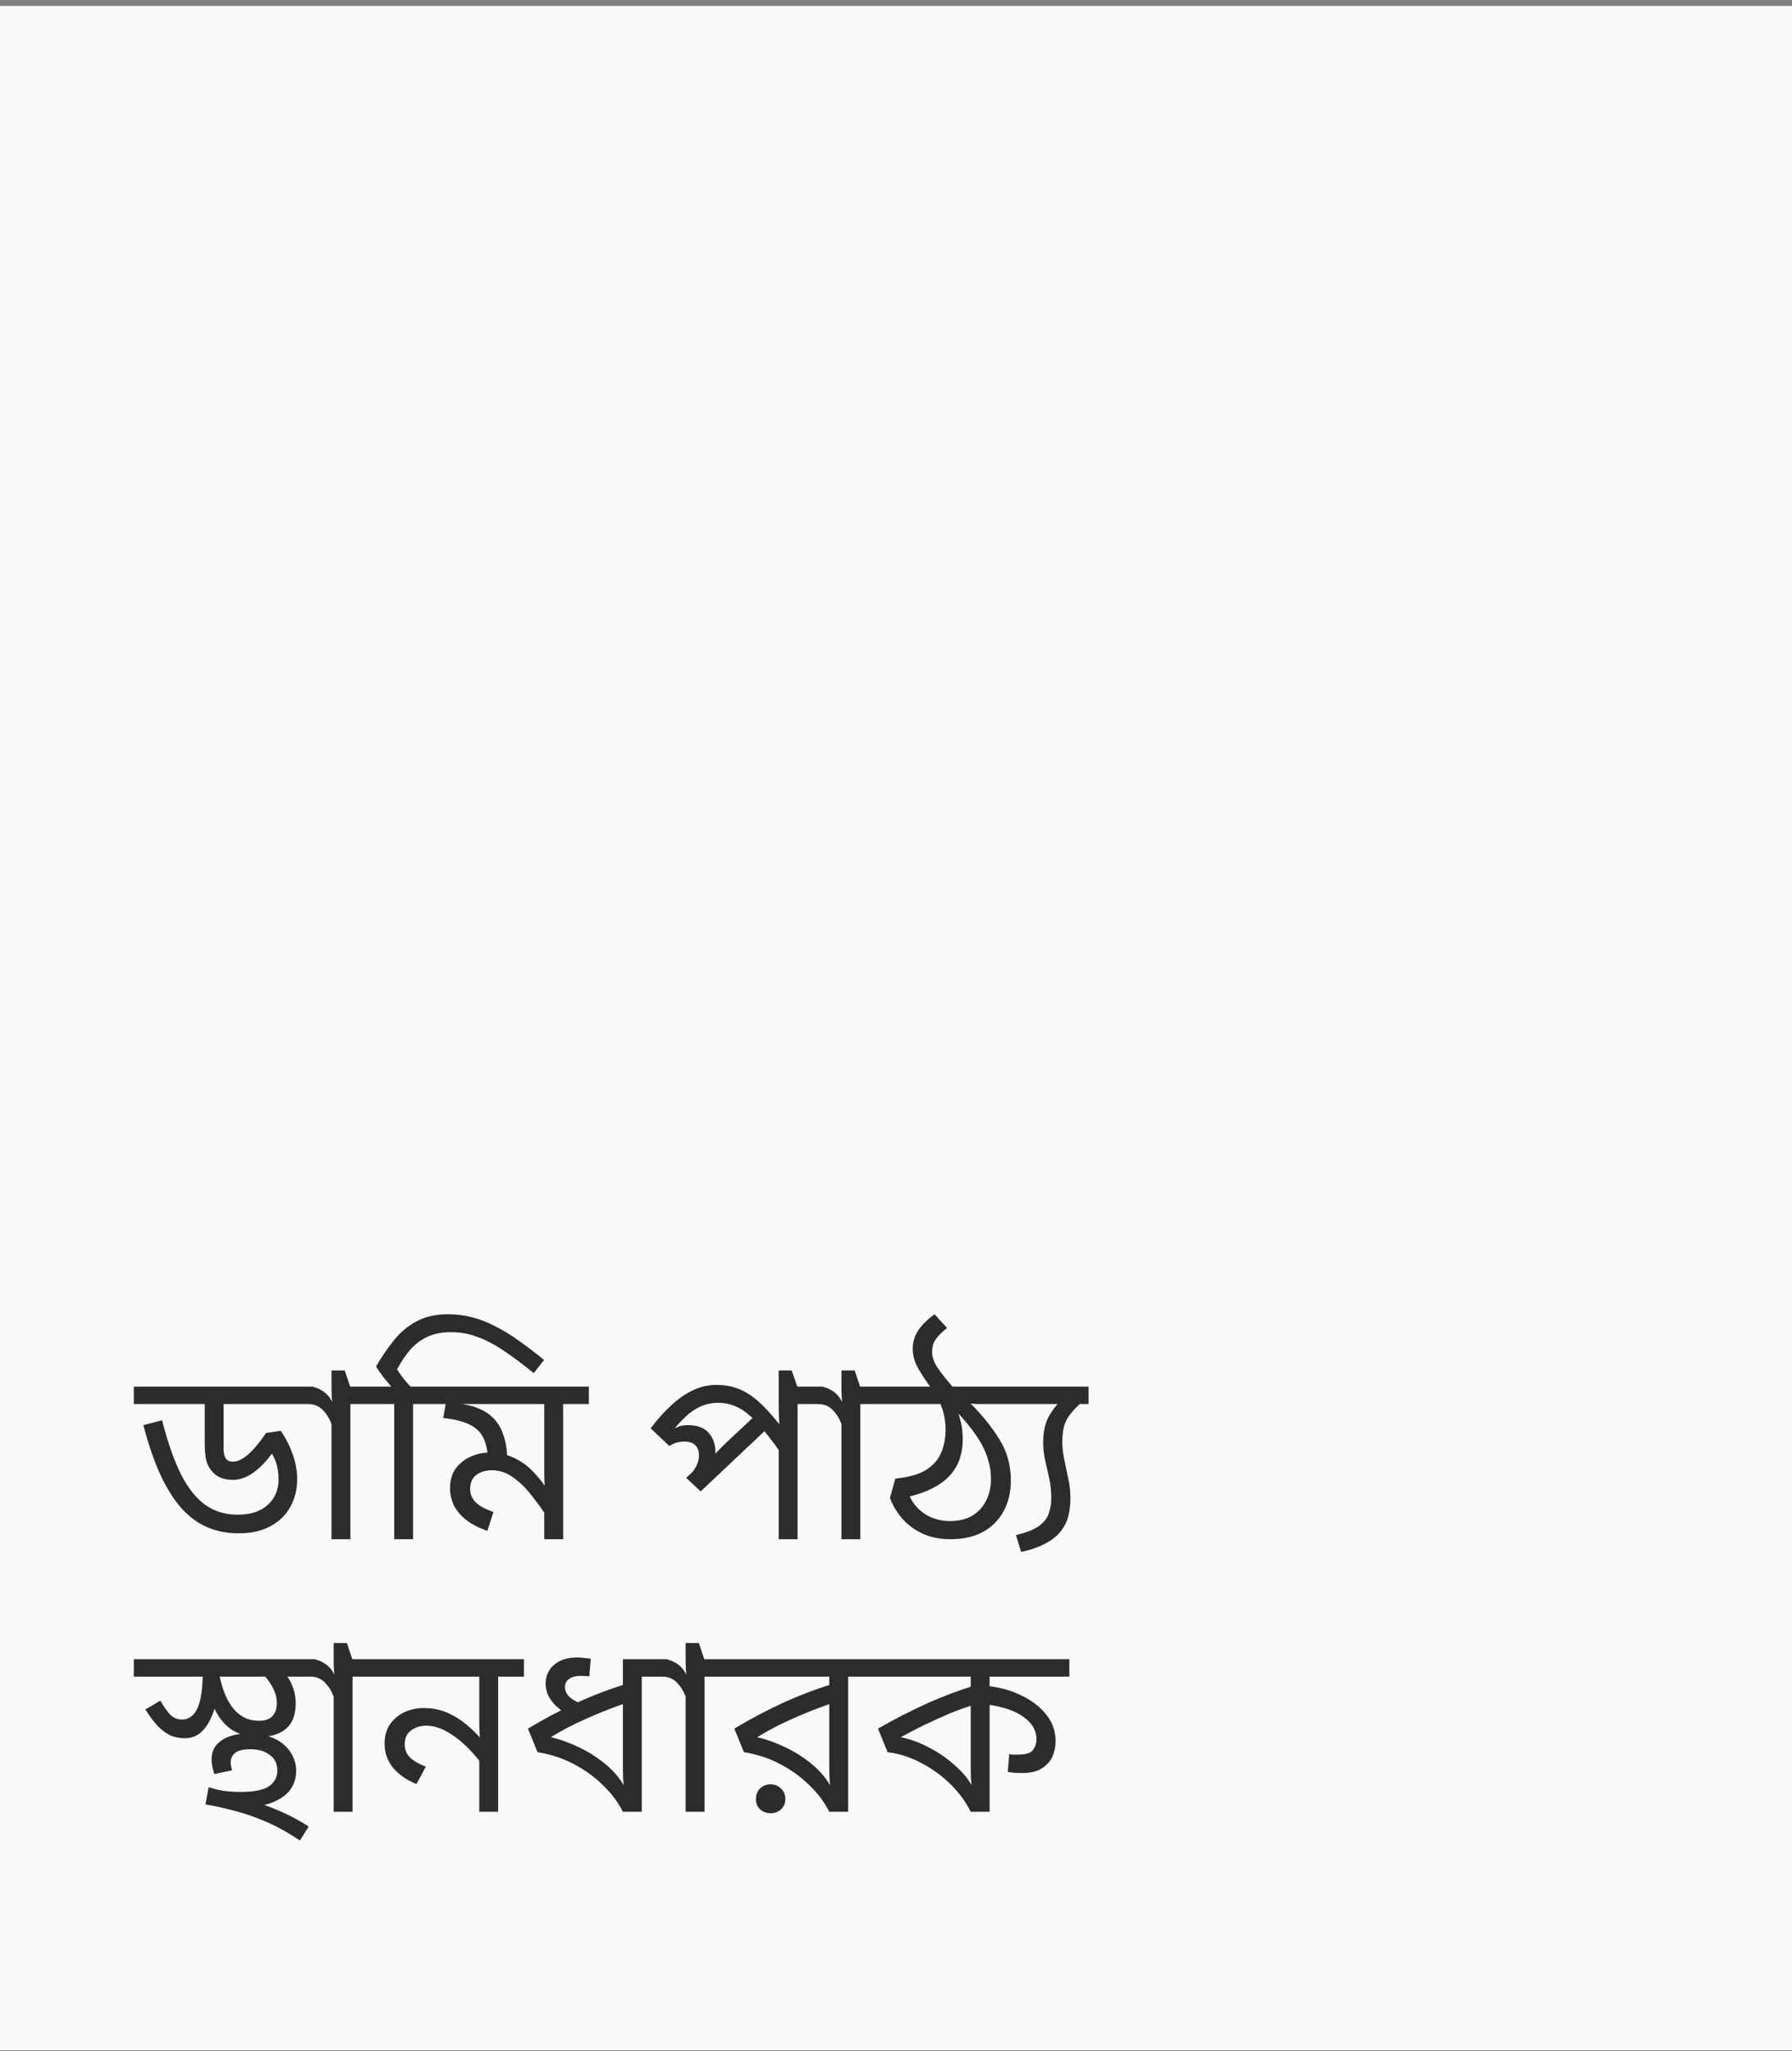
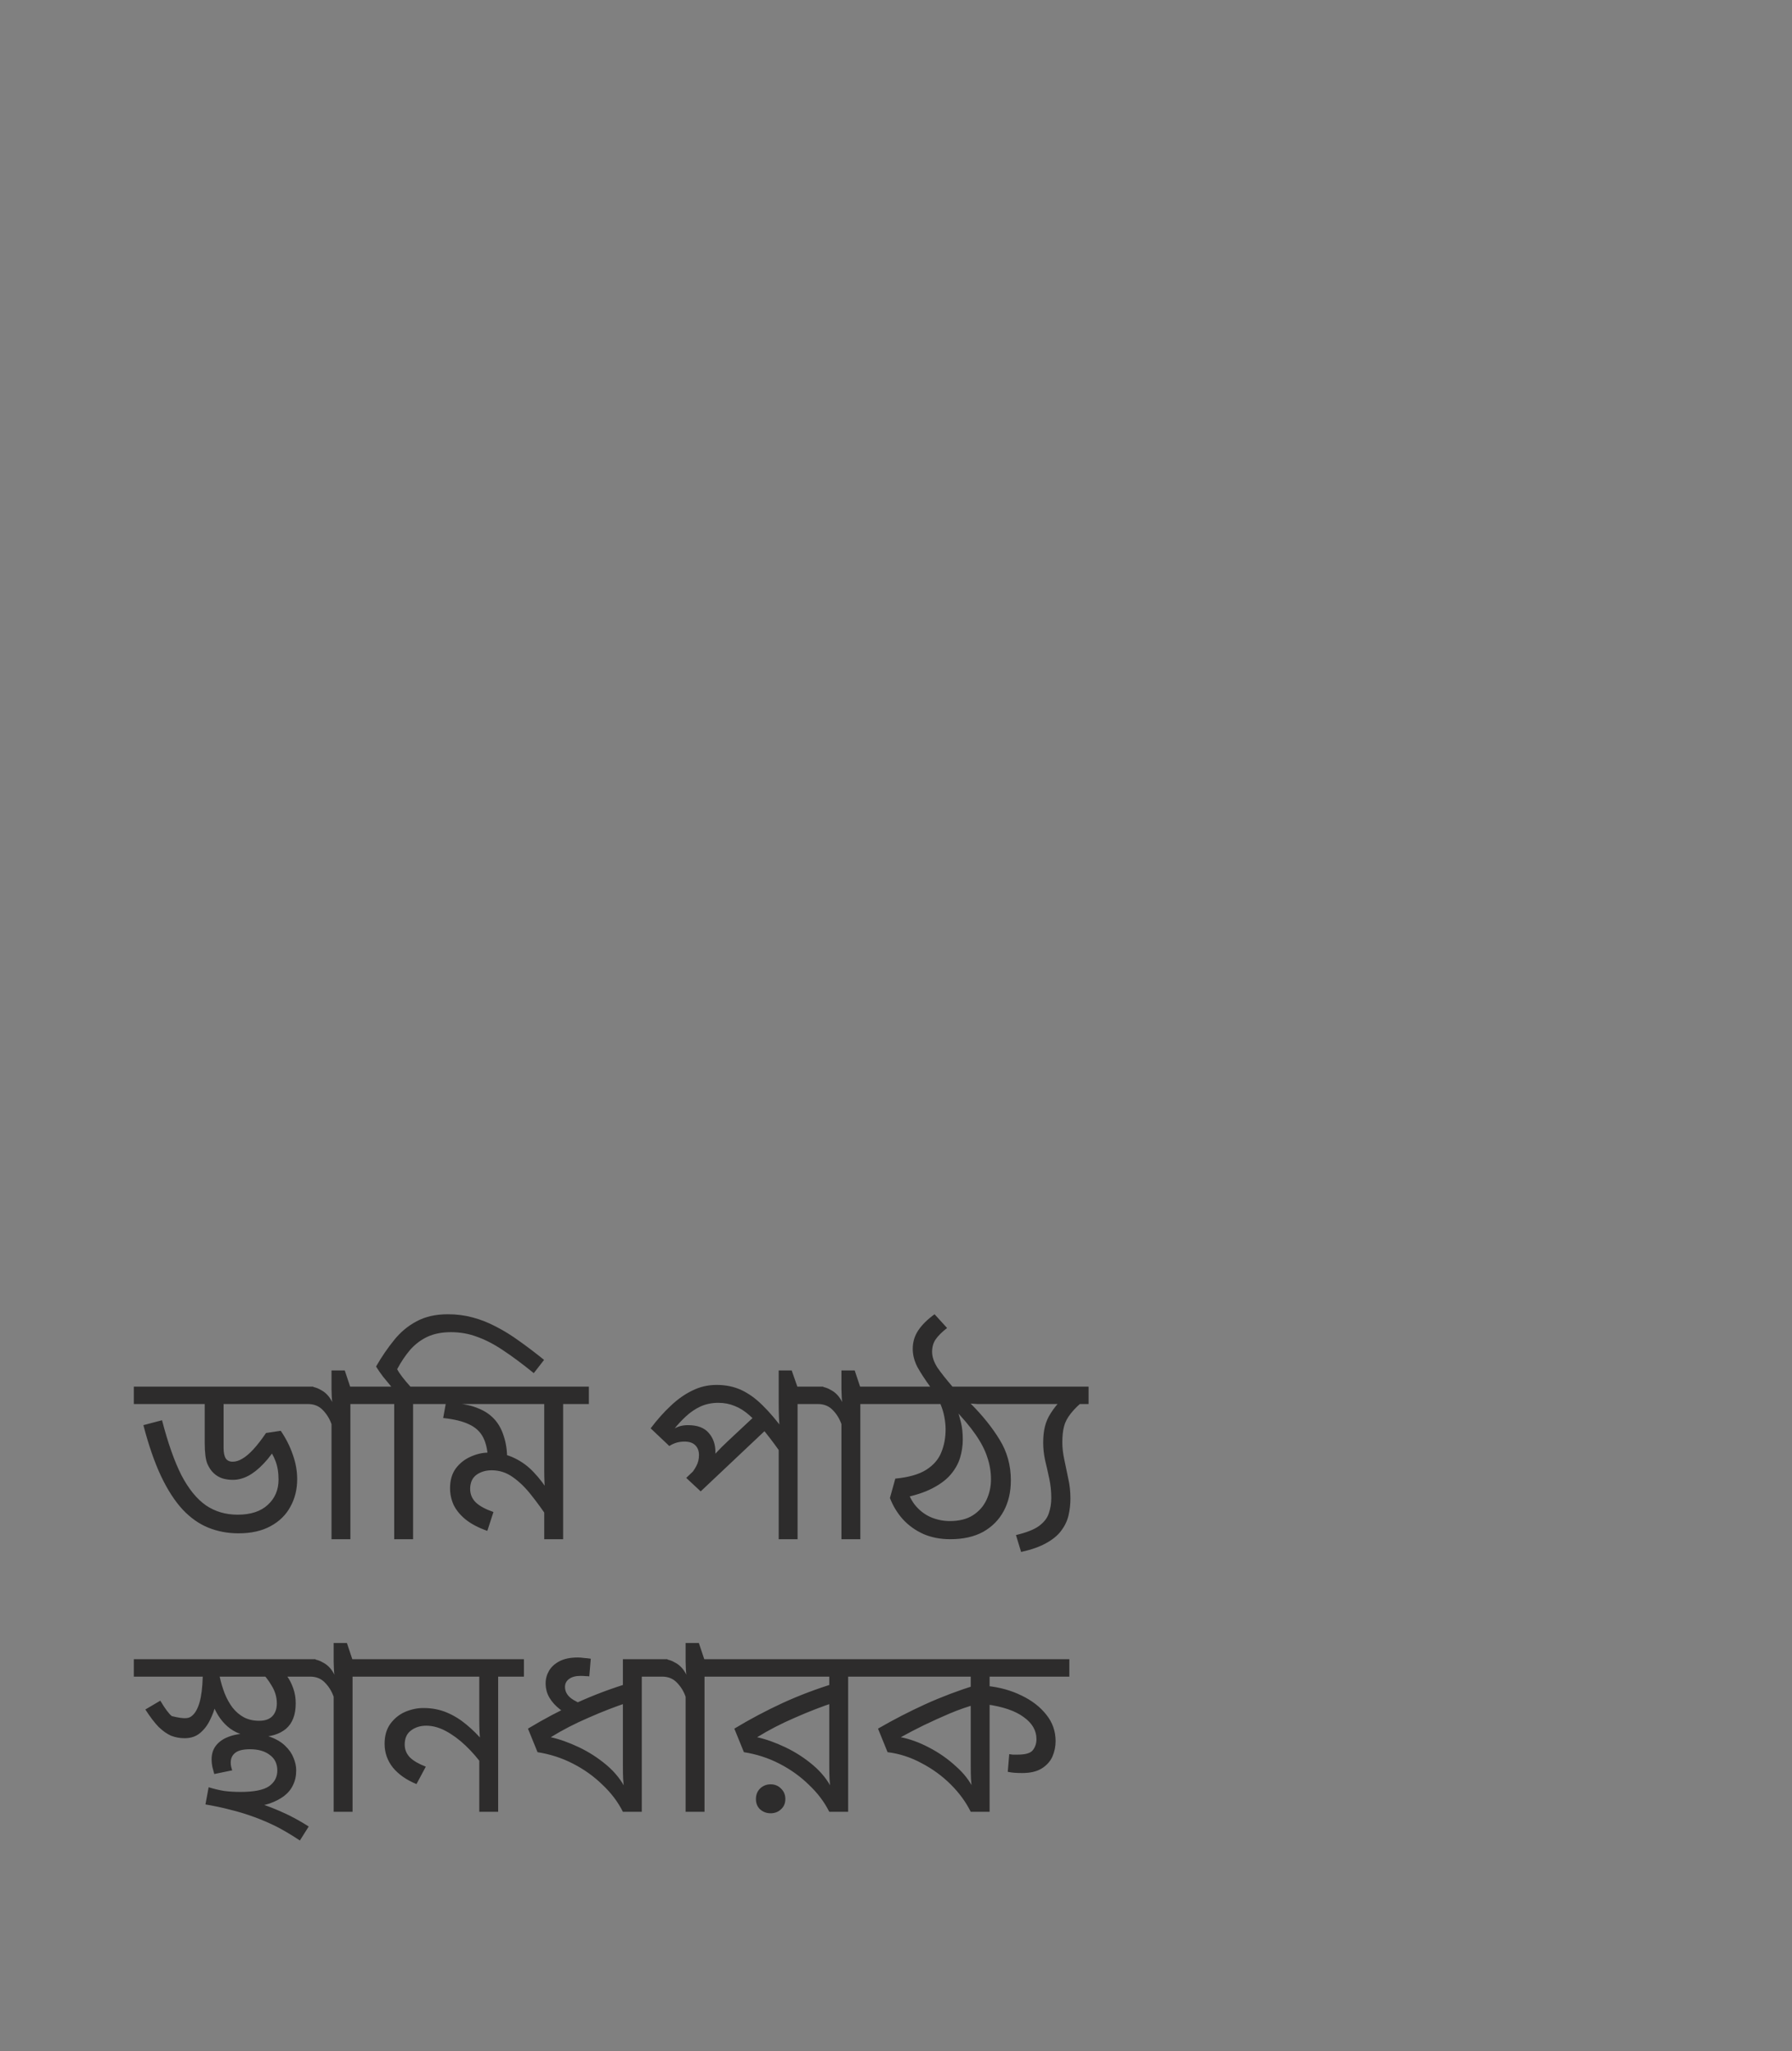
<svg xmlns="http://www.w3.org/2000/svg" width="263" height="301" viewBox="0 0 263 301" fill="none">
  <rect x="0" y="0" width="263" height="301" fill="#808080" stroke="none" />
-   <rect width="263" height="300" transform="translate(0 0.875)" fill="#F9F9F8" />
-   <path d="M45.992 203.483V206.039H32.816V212.483C32.816 213.179 32.924 213.695 33.14 214.031C33.356 214.343 33.692 214.499 34.148 214.499C34.604 214.499 35.072 214.355 35.552 214.067C36.056 213.779 36.596 213.323 37.172 212.699C37.748 212.075 38.372 211.271 39.044 210.287L41.204 209.963C41.972 211.091 42.56 212.255 42.968 213.455C43.4 214.655 43.616 215.855 43.616 217.055C43.616 218.567 43.28 219.923 42.608 221.123C41.96 222.323 40.988 223.271 39.692 223.967C38.42 224.663 36.86 225.011 35.012 225.011C33.428 225.011 31.952 224.735 30.584 224.183C29.216 223.631 27.956 222.743 26.804 221.519C25.652 220.271 24.596 218.639 23.636 216.623C22.676 214.583 21.812 212.087 21.044 209.135L23.78 208.415C24.644 211.751 25.592 214.439 26.624 216.479C27.68 218.495 28.88 219.971 30.224 220.907C31.568 221.819 33.116 222.275 34.868 222.275C36.788 222.275 38.264 221.795 39.296 220.835C40.352 219.875 40.88 218.639 40.88 217.127C40.88 216.047 40.724 215.123 40.412 214.355C40.124 213.587 39.74 212.951 39.26 212.447L40.916 211.763C40.196 212.987 39.452 213.995 38.684 214.787C37.94 215.579 37.184 216.179 36.416 216.587C35.672 216.971 34.928 217.163 34.184 217.163C33.632 217.163 33.116 217.091 32.636 216.947C32.156 216.779 31.748 216.539 31.412 216.227C31.028 215.891 30.704 215.423 30.44 214.823C30.176 214.199 30.044 213.167 30.044 211.727V206.039H19.64V203.483H45.992ZM55.205 203.483V206.039H51.425V225.875H48.653V208.991C48.365 208.175 47.933 207.479 47.357 206.903C46.805 206.327 46.085 206.039 45.197 206.039H44.909V203.483H45.449C46.025 203.483 46.625 203.675 47.249 204.059C47.873 204.419 48.377 204.983 48.761 205.751C48.737 205.631 48.713 205.355 48.689 204.923C48.665 204.491 48.653 204.119 48.653 203.807V201.107H50.597L51.389 203.483H55.205ZM64.407 203.483V206.039H60.627V225.875H57.855V206.039H54.111V203.483H57.423C57.039 203.027 56.643 202.547 56.235 202.043C55.851 201.539 55.503 201.035 55.191 200.531C56.007 199.115 56.883 197.831 57.819 196.679C58.755 195.503 59.859 194.579 61.131 193.907C62.403 193.211 63.939 192.863 65.739 192.863C67.011 192.863 68.223 193.019 69.375 193.331C70.551 193.643 71.703 194.099 72.831 194.699C73.959 195.275 75.099 195.983 76.251 196.823C77.403 197.639 78.603 198.551 79.851 199.559L78.339 201.503C76.683 200.159 75.183 199.043 73.839 198.155C72.519 197.267 71.247 196.607 70.023 196.175C68.823 195.719 67.539 195.491 66.171 195.491C64.851 195.491 63.699 195.719 62.715 196.175C61.755 196.631 60.915 197.267 60.195 198.083C59.499 198.899 58.863 199.847 58.287 200.927C58.479 201.287 58.743 201.683 59.079 202.115C59.415 202.547 59.799 203.003 60.231 203.483H64.407ZM86.426 203.483V206.039H82.646V225.875H79.874V221.015L80.522 222.923C79.682 221.651 78.83 220.475 77.966 219.395C77.126 218.315 76.226 217.439 75.266 216.767C74.33 216.095 73.298 215.759 72.17 215.759C71.282 215.759 70.526 215.987 69.902 216.443C69.302 216.899 69.002 217.583 69.002 218.495C69.002 219.287 69.29 219.959 69.866 220.511C70.442 221.039 71.294 221.495 72.422 221.879L71.522 224.651C70.226 224.195 69.17 223.643 68.354 222.995C67.562 222.347 66.974 221.639 66.59 220.871C66.23 220.079 66.05 219.251 66.05 218.387C66.05 217.235 66.326 216.275 66.878 215.507C67.454 214.739 68.174 214.163 69.038 213.779C69.926 213.371 70.814 213.167 71.702 213.167C73.142 213.167 74.402 213.431 75.482 213.959C76.586 214.487 77.546 215.195 78.362 216.083C79.202 216.971 79.958 217.967 80.63 219.071L80.018 219.179C79.97 218.627 79.934 218.075 79.91 217.523C79.886 216.947 79.874 216.359 79.874 215.759V206.039H63.314V203.483H86.426ZM74.438 214.247C74.438 214.391 74.426 214.535 74.402 214.679C74.402 214.823 74.39 214.967 74.366 215.111L71.63 214.283C71.582 212.891 71.342 211.775 70.91 210.935C70.478 210.095 69.794 209.459 68.858 209.027C67.922 208.571 66.65 208.259 65.042 208.091L65.51 205.499L67.166 205.967C68.318 206.063 69.338 206.303 70.226 206.687C71.138 207.047 71.906 207.563 72.53 208.235C73.154 208.907 73.622 209.747 73.934 210.755C74.27 211.739 74.438 212.903 74.438 214.247ZM120.836 203.483V206.039H117.056V225.875H114.284V211.619L115.076 213.923C114.092 212.483 113.192 211.259 112.376 210.251C111.56 209.219 110.78 208.379 110.036 207.731C109.316 207.083 108.584 206.615 107.84 206.327C107.096 206.015 106.292 205.859 105.428 205.859C104.468 205.859 103.592 206.039 102.8 206.399C102.032 206.759 101.324 207.239 100.676 207.839C100.028 208.439 99.428 209.087 98.876 209.783L98.588 209.855C98.972 209.615 99.344 209.435 99.704 209.315C100.088 209.195 100.508 209.135 100.964 209.135C102.356 209.135 103.376 209.519 104.024 210.287C104.672 211.031 104.996 211.955 104.996 213.059C104.996 213.323 104.984 213.575 104.96 213.815C104.936 214.055 104.9 214.235 104.852 214.355L104.24 214.139C104.528 213.827 104.804 213.527 105.068 213.239C105.332 212.951 105.608 212.663 105.896 212.375C106.208 212.087 106.52 211.787 106.832 211.475L111.296 207.299L113.06 209.207L102.836 218.855L100.712 216.875L103.664 214.067L102.368 215.615L101.288 216.443C101.648 216.035 101.948 215.603 102.188 215.147C102.452 214.667 102.584 214.127 102.584 213.527C102.584 212.927 102.404 212.447 102.044 212.087C101.684 211.727 101.156 211.547 100.46 211.547C100.076 211.547 99.704 211.595 99.344 211.691C98.984 211.787 98.612 211.955 98.228 212.195L95.492 209.603C96.452 208.331 97.436 207.227 98.444 206.291C99.452 205.331 100.508 204.587 101.612 204.059C102.716 203.507 103.904 203.231 105.176 203.231C106.52 203.231 107.732 203.483 108.812 203.987C109.892 204.491 110.936 205.247 111.944 206.255C112.952 207.239 114.008 208.487 115.112 209.999L114.464 209.819C114.392 209.243 114.344 208.619 114.32 207.947C114.296 207.275 114.284 206.555 114.284 205.787V201.107H116.192L117.02 203.483H120.836ZM130.046 203.483V206.039H126.266V225.875H123.494V208.991C123.206 208.175 122.774 207.479 122.198 206.903C121.646 206.327 120.926 206.039 120.038 206.039H119.75V203.483H120.29C120.866 203.483 121.466 203.675 122.09 204.059C122.714 204.419 123.218 204.983 123.602 205.751C123.578 205.631 123.554 205.355 123.53 204.923C123.506 204.491 123.494 204.119 123.494 203.807V201.107H125.438L126.23 203.483H130.046ZM139.464 225.875C138.024 225.875 136.716 225.623 135.54 225.119C134.364 224.591 133.356 223.871 132.516 222.959C131.7 222.047 131.064 221.003 130.608 219.827L131.4 216.983C133.368 216.791 134.88 216.359 135.936 215.687C136.992 215.015 137.724 214.175 138.132 213.167C138.564 212.135 138.78 210.995 138.78 209.747C138.78 209.195 138.72 208.595 138.6 207.947C138.48 207.299 138.288 206.663 138.024 206.039H128.952V203.483H136.512C135.744 202.427 135.12 201.467 134.64 200.603C134.184 199.715 133.956 198.827 133.956 197.939C133.956 196.931 134.232 196.019 134.784 195.203C135.336 194.387 136.128 193.607 137.16 192.863L138.996 194.879C138.228 195.479 137.664 196.043 137.304 196.571C136.968 197.075 136.8 197.675 136.8 198.371C136.8 199.115 137.064 199.895 137.592 200.711C138.144 201.503 138.876 202.427 139.788 203.483H150.948V206.039H144.684C144.228 206.039 143.832 206.039 143.496 206.039C143.16 206.015 142.812 205.991 142.452 205.967C144.204 207.719 145.62 209.483 146.7 211.259C147.804 213.035 148.356 215.027 148.356 217.235C148.356 218.939 148.008 220.439 147.312 221.735C146.616 223.031 145.608 224.051 144.288 224.795C142.968 225.515 141.36 225.875 139.464 225.875ZM139.392 223.211C140.784 223.211 141.924 222.923 142.812 222.347C143.7 221.771 144.36 221.015 144.792 220.079C145.224 219.143 145.44 218.147 145.44 217.091C145.44 215.987 145.26 214.907 144.9 213.851C144.564 212.795 143.988 211.679 143.172 210.503C142.356 209.327 141.252 208.019 139.86 206.579L140.436 206.723C140.676 207.395 140.88 208.091 141.048 208.811C141.216 209.507 141.3 210.323 141.3 211.259C141.3 212.147 141.168 213.035 140.904 213.923C140.64 214.787 140.184 215.603 139.536 216.371C138.888 217.139 137.976 217.823 136.8 218.423C135.648 219.023 134.184 219.491 132.408 219.827L132.912 217.631C133.152 218.903 133.596 219.959 134.244 220.799C134.892 221.615 135.672 222.227 136.584 222.635C137.496 223.019 138.432 223.211 139.392 223.211ZM159.762 203.483V206.039H157.242L159.402 205.247C158.418 206.039 157.674 206.759 157.17 207.407C156.666 208.031 156.33 208.667 156.162 209.315C155.994 209.963 155.91 210.743 155.91 211.655C155.91 212.447 156.006 213.287 156.198 214.175C156.39 215.063 156.582 215.987 156.774 216.947C156.99 217.883 157.098 218.867 157.098 219.899C157.098 220.763 157.002 221.603 156.81 222.419C156.618 223.211 156.258 223.955 155.73 224.651C155.226 225.323 154.494 225.923 153.534 226.451C152.598 226.979 151.374 227.411 149.862 227.747L149.106 225.263C150.642 224.903 151.77 224.459 152.49 223.931C153.234 223.379 153.714 222.755 153.93 222.059C154.17 221.363 154.29 220.619 154.29 219.827C154.29 218.867 154.194 217.931 154.002 217.019C153.81 216.107 153.606 215.207 153.39 214.319C153.198 213.431 153.102 212.567 153.102 211.727C153.102 210.815 153.186 210.023 153.354 209.351C153.522 208.655 153.81 207.995 154.218 207.371C154.626 206.723 155.178 206.027 155.874 205.283L156.414 206.039H149.862V203.483H159.762ZM38 254.895C36.32 254.895 34.916 254.487 33.788 253.671C32.684 252.855 31.832 251.679 31.232 250.143L31.664 250.071C31.496 250.839 31.22 251.607 30.836 252.375C30.476 253.143 29.984 253.791 29.36 254.319C28.76 254.823 28.004 255.075 27.092 255.075C26.396 255.075 25.736 254.955 25.112 254.715C24.512 254.451 23.9 254.019 23.276 253.419C22.676 252.795 22.028 251.943 21.332 250.863L23.528 249.567C24.224 250.743 24.788 251.499 25.22 251.835C25.676 252.171 26.168 252.339 26.696 252.339C27.272 252.339 27.776 252.147 28.208 251.763C28.664 251.379 29.024 250.731 29.288 249.819C29.552 248.907 29.708 247.647 29.756 246.039H32.24C32.432 246.927 32.684 247.767 32.996 248.559C33.308 249.327 33.692 250.011 34.148 250.611C34.628 251.211 35.18 251.679 35.804 252.015C36.452 252.351 37.196 252.519 38.036 252.519C38.876 252.519 39.512 252.303 39.944 251.871C40.4 251.415 40.628 250.779 40.628 249.963C40.628 249.051 40.376 248.187 39.872 247.371C39.392 246.531 38.804 245.799 38.108 245.175L40.988 244.599C41.372 244.935 41.744 245.379 42.104 245.931C42.488 246.459 42.8 247.071 43.04 247.767C43.28 248.439 43.4 249.171 43.4 249.963C43.4 251.643 42.92 252.891 41.96 253.707C41 254.499 39.68 254.895 38 254.895ZM46.316 243.483V246.039H19.64V243.483H46.316ZM36.38 254.391C37.676 254.391 38.78 254.559 39.692 254.895C40.604 255.231 41.336 255.675 41.888 256.227C42.44 256.755 42.836 257.331 43.076 257.955C43.34 258.579 43.472 259.191 43.472 259.791C43.472 260.607 43.316 261.327 43.004 261.951C42.716 262.575 42.272 263.115 41.672 263.571C41.096 264.003 40.4 264.363 39.584 264.651C38.768 264.915 37.832 265.107 36.776 265.227L36.884 264.327C37.796 264.543 38.72 264.831 39.656 265.191C40.592 265.551 41.528 265.959 42.464 266.415C43.424 266.895 44.372 267.435 45.308 268.035L44.012 270.087C42.86 269.319 41.732 268.647 40.628 268.071C39.524 267.519 38.408 267.039 37.28 266.631C36.176 266.223 35.036 265.875 33.86 265.587C32.684 265.275 31.448 265.011 30.152 264.795L30.62 262.275C31.412 262.515 32.168 262.695 32.888 262.815C33.608 262.911 34.412 262.959 35.3 262.959C37.268 262.959 38.66 262.683 39.476 262.131C40.292 261.555 40.7 260.787 40.7 259.827C40.7 258.819 40.328 258.051 39.584 257.523C38.864 256.971 37.904 256.695 36.704 256.695C35.672 256.695 34.94 256.875 34.508 257.235C34.076 257.571 33.86 258.051 33.86 258.675C33.86 258.867 33.884 259.071 33.932 259.287C33.98 259.479 34.028 259.647 34.076 259.791L31.448 260.331C31.352 259.995 31.256 259.635 31.16 259.251C31.088 258.867 31.052 258.519 31.052 258.207C31.052 257.391 31.268 256.707 31.7 256.155C32.156 255.579 32.78 255.147 33.572 254.859C34.388 254.547 35.324 254.391 36.38 254.391ZM55.521 243.483V246.039H51.741V265.875H48.969V248.991C48.681 248.175 48.249 247.479 47.673 246.903C47.121 246.327 46.401 246.039 45.513 246.039H45.225V243.483H45.765C46.341 243.483 46.941 243.675 47.565 244.059C48.189 244.419 48.693 244.983 49.077 245.751C49.053 245.631 49.029 245.355 49.005 244.923C48.981 244.491 48.969 244.119 48.969 243.807V241.107H50.913L51.705 243.483H55.521ZM76.892 243.483V246.039H73.112V265.875H70.34V257.127L70.916 259.143C70.124 258.039 69.26 257.043 68.324 256.155C67.388 255.267 66.428 254.559 65.444 254.031C64.46 253.503 63.5 253.239 62.564 253.239C61.676 253.239 60.92 253.479 60.296 253.959C59.696 254.415 59.396 255.099 59.396 256.011C59.396 256.731 59.648 257.355 60.152 257.883C60.656 258.387 61.436 258.843 62.492 259.251L61.124 261.807C59.66 261.207 58.508 260.403 57.668 259.395C56.852 258.363 56.444 257.199 56.444 255.903C56.444 254.727 56.72 253.755 57.272 252.987C57.848 252.195 58.568 251.607 59.432 251.223C60.32 250.839 61.22 250.647 62.132 250.647C63.38 250.647 64.52 250.863 65.552 251.295C66.584 251.727 67.544 252.315 68.432 253.059C69.344 253.803 70.208 254.667 71.024 255.651L70.52 255.795C70.448 255.243 70.4 254.703 70.376 254.175C70.352 253.623 70.34 253.071 70.34 252.519V246.039H54.428V243.483H76.892ZM97.97 243.483V246.039H94.19V265.875H91.418C90.698 264.435 89.702 263.115 88.43 261.915C87.182 260.691 85.742 259.659 84.11 258.819C82.478 257.979 80.738 257.415 78.89 257.127L77.486 253.671C79.79 252.279 82.166 251.019 84.614 249.891C87.086 248.763 89.63 247.803 92.246 247.011L91.418 248.523V243.483H97.97ZM91.418 248.811L92.174 249.819C90.35 250.419 88.43 251.163 86.414 252.051C84.398 252.915 82.538 253.875 80.834 254.931C82.13 255.219 83.51 255.711 84.974 256.407C86.438 257.103 87.794 257.979 89.042 259.035C90.29 260.091 91.25 261.315 91.922 262.707H91.598C91.55 262.155 91.502 261.603 91.454 261.051C91.43 260.499 91.418 259.839 91.418 259.071V248.811ZM84.794 243.231C85.082 243.231 85.394 243.255 85.73 243.303C86.066 243.327 86.39 243.363 86.702 243.411L86.486 246.003C86.342 245.979 86.162 245.967 85.946 245.967C85.754 245.943 85.502 245.931 85.19 245.931C84.47 245.931 83.906 246.087 83.498 246.399C83.114 246.687 82.922 247.071 82.922 247.551C82.922 248.175 83.198 248.715 83.75 249.171C84.302 249.603 85.286 250.095 86.702 250.647L84.542 252.267C83.63 251.811 82.838 251.331 82.166 250.827C81.494 250.299 80.978 249.723 80.618 249.099C80.258 248.475 80.078 247.779 80.078 247.011C80.078 246.363 80.246 245.751 80.582 245.175C80.918 244.599 81.434 244.131 82.13 243.771C82.826 243.411 83.714 243.231 84.794 243.231ZM107.176 243.483V246.039H103.396V265.875H100.624V248.991C100.336 248.175 99.904 247.479 99.328 246.903C98.776 246.327 98.056 246.039 97.168 246.039H96.88V243.483H97.42C97.996 243.483 98.596 243.675 99.22 244.059C99.844 244.419 100.348 244.983 100.732 245.751C100.708 245.631 100.684 245.355 100.66 244.923C100.636 244.491 100.624 244.119 100.624 243.807V241.107H102.568L103.36 243.483H107.176ZM128.258 243.483V246.039H124.478V265.875H121.706C120.986 264.435 119.99 263.115 118.718 261.915C117.47 260.691 116.03 259.659 114.398 258.819C112.766 257.979 111.026 257.415 109.178 257.127L107.774 253.671C110.078 252.279 112.454 251.019 114.902 249.891C117.374 248.763 119.918 247.803 122.534 247.011L121.706 248.523V246.039H106.082V243.483H128.258ZM121.706 248.811L122.462 249.819C120.638 250.419 118.718 251.163 116.702 252.051C114.686 252.915 112.826 253.875 111.122 254.931C112.418 255.219 113.798 255.711 115.262 256.407C116.726 257.103 118.082 257.979 119.33 259.035C120.578 260.091 121.538 261.315 122.21 262.707H121.886C121.838 262.155 121.79 261.603 121.742 261.051C121.718 260.499 121.706 259.839 121.706 259.071V248.811ZM113.102 266.091C112.502 266.091 111.986 265.899 111.554 265.515C111.146 265.131 110.942 264.627 110.942 264.003C110.942 263.379 111.146 262.863 111.554 262.455C111.986 262.047 112.502 261.843 113.102 261.843C113.702 261.843 114.206 262.047 114.614 262.455C115.046 262.863 115.262 263.379 115.262 264.003C115.262 264.627 115.046 265.131 114.614 265.515C114.206 265.899 113.702 266.091 113.102 266.091ZM156.939 243.483V246.039H145.239V248.271V248.847V265.875H142.467C141.771 264.459 140.799 263.127 139.551 261.879C138.303 260.631 136.875 259.587 135.267 258.747C133.683 257.883 132.015 257.343 130.263 257.127L128.859 253.671C131.187 252.327 133.515 251.127 135.843 250.071C138.171 249.015 140.643 248.079 143.259 247.263L142.467 248.775V246.039H127.167V243.483H156.939ZM142.467 249.063L143.223 250.107C141.999 250.443 140.727 250.887 139.407 251.439C138.111 251.991 136.839 252.567 135.591 253.167C134.367 253.767 133.239 254.355 132.207 254.931C133.551 255.195 134.931 255.699 136.347 256.443C137.787 257.187 139.095 258.099 140.271 259.179C141.471 260.235 142.359 261.387 142.935 262.635L142.647 262.707C142.599 262.155 142.551 261.603 142.503 261.051C142.479 260.499 142.467 259.839 142.467 259.071V249.063ZM154.923 255.507C154.923 256.299 154.767 257.055 154.455 257.775C154.143 258.471 153.627 259.047 152.907 259.503C152.187 259.959 151.227 260.187 150.027 260.187C149.643 260.187 149.271 260.175 148.911 260.151C148.575 260.127 148.239 260.079 147.903 260.007L148.119 257.415C148.263 257.439 148.431 257.463 148.623 257.487C148.839 257.487 149.079 257.487 149.343 257.487C150.495 257.487 151.239 257.271 151.575 256.839C151.935 256.383 152.115 255.843 152.115 255.219C152.115 253.947 151.491 252.867 150.243 251.979C149.019 251.067 147.195 250.443 144.771 250.107L144.879 247.407C146.727 247.599 148.407 248.067 149.919 248.811C151.431 249.531 152.643 250.467 153.555 251.619C154.467 252.747 154.923 254.043 154.923 255.507Z" fill="#2D2C2C" />
+   <path d="M45.992 203.483V206.039H32.816V212.483C32.816 213.179 32.924 213.695 33.14 214.031C33.356 214.343 33.692 214.499 34.148 214.499C34.604 214.499 35.072 214.355 35.552 214.067C36.056 213.779 36.596 213.323 37.172 212.699C37.748 212.075 38.372 211.271 39.044 210.287L41.204 209.963C41.972 211.091 42.56 212.255 42.968 213.455C43.4 214.655 43.616 215.855 43.616 217.055C43.616 218.567 43.28 219.923 42.608 221.123C41.96 222.323 40.988 223.271 39.692 223.967C38.42 224.663 36.86 225.011 35.012 225.011C33.428 225.011 31.952 224.735 30.584 224.183C29.216 223.631 27.956 222.743 26.804 221.519C25.652 220.271 24.596 218.639 23.636 216.623C22.676 214.583 21.812 212.087 21.044 209.135L23.78 208.415C24.644 211.751 25.592 214.439 26.624 216.479C27.68 218.495 28.88 219.971 30.224 220.907C31.568 221.819 33.116 222.275 34.868 222.275C36.788 222.275 38.264 221.795 39.296 220.835C40.352 219.875 40.88 218.639 40.88 217.127C40.88 216.047 40.724 215.123 40.412 214.355C40.124 213.587 39.74 212.951 39.26 212.447L40.916 211.763C40.196 212.987 39.452 213.995 38.684 214.787C37.94 215.579 37.184 216.179 36.416 216.587C35.672 216.971 34.928 217.163 34.184 217.163C33.632 217.163 33.116 217.091 32.636 216.947C32.156 216.779 31.748 216.539 31.412 216.227C31.028 215.891 30.704 215.423 30.44 214.823C30.176 214.199 30.044 213.167 30.044 211.727V206.039H19.64V203.483H45.992ZM55.205 203.483V206.039H51.425V225.875H48.653V208.991C48.365 208.175 47.933 207.479 47.357 206.903C46.805 206.327 46.085 206.039 45.197 206.039H44.909V203.483H45.449C46.025 203.483 46.625 203.675 47.249 204.059C47.873 204.419 48.377 204.983 48.761 205.751C48.737 205.631 48.713 205.355 48.689 204.923C48.665 204.491 48.653 204.119 48.653 203.807V201.107H50.597L51.389 203.483H55.205ZM64.407 203.483V206.039H60.627V225.875H57.855V206.039H54.111V203.483H57.423C57.039 203.027 56.643 202.547 56.235 202.043C55.851 201.539 55.503 201.035 55.191 200.531C56.007 199.115 56.883 197.831 57.819 196.679C58.755 195.503 59.859 194.579 61.131 193.907C62.403 193.211 63.939 192.863 65.739 192.863C67.011 192.863 68.223 193.019 69.375 193.331C70.551 193.643 71.703 194.099 72.831 194.699C73.959 195.275 75.099 195.983 76.251 196.823C77.403 197.639 78.603 198.551 79.851 199.559L78.339 201.503C76.683 200.159 75.183 199.043 73.839 198.155C72.519 197.267 71.247 196.607 70.023 196.175C68.823 195.719 67.539 195.491 66.171 195.491C64.851 195.491 63.699 195.719 62.715 196.175C61.755 196.631 60.915 197.267 60.195 198.083C59.499 198.899 58.863 199.847 58.287 200.927C58.479 201.287 58.743 201.683 59.079 202.115C59.415 202.547 59.799 203.003 60.231 203.483H64.407ZM86.426 203.483V206.039H82.646V225.875H79.874V221.015L80.522 222.923C79.682 221.651 78.83 220.475 77.966 219.395C77.126 218.315 76.226 217.439 75.266 216.767C74.33 216.095 73.298 215.759 72.17 215.759C71.282 215.759 70.526 215.987 69.902 216.443C69.302 216.899 69.002 217.583 69.002 218.495C69.002 219.287 69.29 219.959 69.866 220.511C70.442 221.039 71.294 221.495 72.422 221.879L71.522 224.651C70.226 224.195 69.17 223.643 68.354 222.995C67.562 222.347 66.974 221.639 66.59 220.871C66.23 220.079 66.05 219.251 66.05 218.387C66.05 217.235 66.326 216.275 66.878 215.507C67.454 214.739 68.174 214.163 69.038 213.779C69.926 213.371 70.814 213.167 71.702 213.167C73.142 213.167 74.402 213.431 75.482 213.959C76.586 214.487 77.546 215.195 78.362 216.083C79.202 216.971 79.958 217.967 80.63 219.071L80.018 219.179C79.97 218.627 79.934 218.075 79.91 217.523C79.886 216.947 79.874 216.359 79.874 215.759V206.039H63.314V203.483H86.426ZM74.438 214.247C74.438 214.391 74.426 214.535 74.402 214.679C74.402 214.823 74.39 214.967 74.366 215.111L71.63 214.283C71.582 212.891 71.342 211.775 70.91 210.935C70.478 210.095 69.794 209.459 68.858 209.027C67.922 208.571 66.65 208.259 65.042 208.091L65.51 205.499L67.166 205.967C68.318 206.063 69.338 206.303 70.226 206.687C71.138 207.047 71.906 207.563 72.53 208.235C73.154 208.907 73.622 209.747 73.934 210.755C74.27 211.739 74.438 212.903 74.438 214.247ZM120.836 203.483V206.039H117.056V225.875H114.284V211.619L115.076 213.923C114.092 212.483 113.192 211.259 112.376 210.251C111.56 209.219 110.78 208.379 110.036 207.731C109.316 207.083 108.584 206.615 107.84 206.327C107.096 206.015 106.292 205.859 105.428 205.859C104.468 205.859 103.592 206.039 102.8 206.399C102.032 206.759 101.324 207.239 100.676 207.839C100.028 208.439 99.428 209.087 98.876 209.783L98.588 209.855C98.972 209.615 99.344 209.435 99.704 209.315C100.088 209.195 100.508 209.135 100.964 209.135C102.356 209.135 103.376 209.519 104.024 210.287C104.672 211.031 104.996 211.955 104.996 213.059C104.996 213.323 104.984 213.575 104.96 213.815C104.936 214.055 104.9 214.235 104.852 214.355L104.24 214.139C104.528 213.827 104.804 213.527 105.068 213.239C105.332 212.951 105.608 212.663 105.896 212.375C106.208 212.087 106.52 211.787 106.832 211.475L111.296 207.299L113.06 209.207L102.836 218.855L100.712 216.875L103.664 214.067L102.368 215.615L101.288 216.443C101.648 216.035 101.948 215.603 102.188 215.147C102.452 214.667 102.584 214.127 102.584 213.527C102.584 212.927 102.404 212.447 102.044 212.087C101.684 211.727 101.156 211.547 100.46 211.547C100.076 211.547 99.704 211.595 99.344 211.691C98.984 211.787 98.612 211.955 98.228 212.195L95.492 209.603C96.452 208.331 97.436 207.227 98.444 206.291C99.452 205.331 100.508 204.587 101.612 204.059C102.716 203.507 103.904 203.231 105.176 203.231C106.52 203.231 107.732 203.483 108.812 203.987C109.892 204.491 110.936 205.247 111.944 206.255C112.952 207.239 114.008 208.487 115.112 209.999L114.464 209.819C114.392 209.243 114.344 208.619 114.32 207.947C114.296 207.275 114.284 206.555 114.284 205.787V201.107H116.192L117.02 203.483H120.836ZM130.046 203.483V206.039H126.266V225.875H123.494V208.991C123.206 208.175 122.774 207.479 122.198 206.903C121.646 206.327 120.926 206.039 120.038 206.039H119.75V203.483H120.29C120.866 203.483 121.466 203.675 122.09 204.059C122.714 204.419 123.218 204.983 123.602 205.751C123.578 205.631 123.554 205.355 123.53 204.923C123.506 204.491 123.494 204.119 123.494 203.807V201.107H125.438L126.23 203.483H130.046ZM139.464 225.875C138.024 225.875 136.716 225.623 135.54 225.119C134.364 224.591 133.356 223.871 132.516 222.959C131.7 222.047 131.064 221.003 130.608 219.827L131.4 216.983C133.368 216.791 134.88 216.359 135.936 215.687C136.992 215.015 137.724 214.175 138.132 213.167C138.564 212.135 138.78 210.995 138.78 209.747C138.78 209.195 138.72 208.595 138.6 207.947C138.48 207.299 138.288 206.663 138.024 206.039H128.952V203.483H136.512C135.744 202.427 135.12 201.467 134.64 200.603C134.184 199.715 133.956 198.827 133.956 197.939C133.956 196.931 134.232 196.019 134.784 195.203C135.336 194.387 136.128 193.607 137.16 192.863L138.996 194.879C138.228 195.479 137.664 196.043 137.304 196.571C136.968 197.075 136.8 197.675 136.8 198.371C136.8 199.115 137.064 199.895 137.592 200.711C138.144 201.503 138.876 202.427 139.788 203.483H150.948V206.039H144.684C144.228 206.039 143.832 206.039 143.496 206.039C143.16 206.015 142.812 205.991 142.452 205.967C144.204 207.719 145.62 209.483 146.7 211.259C147.804 213.035 148.356 215.027 148.356 217.235C148.356 218.939 148.008 220.439 147.312 221.735C146.616 223.031 145.608 224.051 144.288 224.795C142.968 225.515 141.36 225.875 139.464 225.875ZM139.392 223.211C140.784 223.211 141.924 222.923 142.812 222.347C143.7 221.771 144.36 221.015 144.792 220.079C145.224 219.143 145.44 218.147 145.44 217.091C145.44 215.987 145.26 214.907 144.9 213.851C144.564 212.795 143.988 211.679 143.172 210.503C142.356 209.327 141.252 208.019 139.86 206.579L140.436 206.723C140.676 207.395 140.88 208.091 141.048 208.811C141.216 209.507 141.3 210.323 141.3 211.259C141.3 212.147 141.168 213.035 140.904 213.923C140.64 214.787 140.184 215.603 139.536 216.371C138.888 217.139 137.976 217.823 136.8 218.423C135.648 219.023 134.184 219.491 132.408 219.827L132.912 217.631C133.152 218.903 133.596 219.959 134.244 220.799C134.892 221.615 135.672 222.227 136.584 222.635C137.496 223.019 138.432 223.211 139.392 223.211ZM159.762 203.483V206.039H157.242L159.402 205.247C158.418 206.039 157.674 206.759 157.17 207.407C156.666 208.031 156.33 208.667 156.162 209.315C155.994 209.963 155.91 210.743 155.91 211.655C155.91 212.447 156.006 213.287 156.198 214.175C156.39 215.063 156.582 215.987 156.774 216.947C156.99 217.883 157.098 218.867 157.098 219.899C157.098 220.763 157.002 221.603 156.81 222.419C156.618 223.211 156.258 223.955 155.73 224.651C155.226 225.323 154.494 225.923 153.534 226.451C152.598 226.979 151.374 227.411 149.862 227.747L149.106 225.263C150.642 224.903 151.77 224.459 152.49 223.931C153.234 223.379 153.714 222.755 153.93 222.059C154.17 221.363 154.29 220.619 154.29 219.827C154.29 218.867 154.194 217.931 154.002 217.019C153.81 216.107 153.606 215.207 153.39 214.319C153.198 213.431 153.102 212.567 153.102 211.727C153.102 210.815 153.186 210.023 153.354 209.351C153.522 208.655 153.81 207.995 154.218 207.371C154.626 206.723 155.178 206.027 155.874 205.283L156.414 206.039H149.862V203.483H159.762ZM38 254.895C36.32 254.895 34.916 254.487 33.788 253.671C32.684 252.855 31.832 251.679 31.232 250.143L31.664 250.071C31.496 250.839 31.22 251.607 30.836 252.375C30.476 253.143 29.984 253.791 29.36 254.319C28.76 254.823 28.004 255.075 27.092 255.075C26.396 255.075 25.736 254.955 25.112 254.715C24.512 254.451 23.9 254.019 23.276 253.419C22.676 252.795 22.028 251.943 21.332 250.863L23.528 249.567C24.224 250.743 24.788 251.499 25.22 251.835C27.272 252.339 27.776 252.147 28.208 251.763C28.664 251.379 29.024 250.731 29.288 249.819C29.552 248.907 29.708 247.647 29.756 246.039H32.24C32.432 246.927 32.684 247.767 32.996 248.559C33.308 249.327 33.692 250.011 34.148 250.611C34.628 251.211 35.18 251.679 35.804 252.015C36.452 252.351 37.196 252.519 38.036 252.519C38.876 252.519 39.512 252.303 39.944 251.871C40.4 251.415 40.628 250.779 40.628 249.963C40.628 249.051 40.376 248.187 39.872 247.371C39.392 246.531 38.804 245.799 38.108 245.175L40.988 244.599C41.372 244.935 41.744 245.379 42.104 245.931C42.488 246.459 42.8 247.071 43.04 247.767C43.28 248.439 43.4 249.171 43.4 249.963C43.4 251.643 42.92 252.891 41.96 253.707C41 254.499 39.68 254.895 38 254.895ZM46.316 243.483V246.039H19.64V243.483H46.316ZM36.38 254.391C37.676 254.391 38.78 254.559 39.692 254.895C40.604 255.231 41.336 255.675 41.888 256.227C42.44 256.755 42.836 257.331 43.076 257.955C43.34 258.579 43.472 259.191 43.472 259.791C43.472 260.607 43.316 261.327 43.004 261.951C42.716 262.575 42.272 263.115 41.672 263.571C41.096 264.003 40.4 264.363 39.584 264.651C38.768 264.915 37.832 265.107 36.776 265.227L36.884 264.327C37.796 264.543 38.72 264.831 39.656 265.191C40.592 265.551 41.528 265.959 42.464 266.415C43.424 266.895 44.372 267.435 45.308 268.035L44.012 270.087C42.86 269.319 41.732 268.647 40.628 268.071C39.524 267.519 38.408 267.039 37.28 266.631C36.176 266.223 35.036 265.875 33.86 265.587C32.684 265.275 31.448 265.011 30.152 264.795L30.62 262.275C31.412 262.515 32.168 262.695 32.888 262.815C33.608 262.911 34.412 262.959 35.3 262.959C37.268 262.959 38.66 262.683 39.476 262.131C40.292 261.555 40.7 260.787 40.7 259.827C40.7 258.819 40.328 258.051 39.584 257.523C38.864 256.971 37.904 256.695 36.704 256.695C35.672 256.695 34.94 256.875 34.508 257.235C34.076 257.571 33.86 258.051 33.86 258.675C33.86 258.867 33.884 259.071 33.932 259.287C33.98 259.479 34.028 259.647 34.076 259.791L31.448 260.331C31.352 259.995 31.256 259.635 31.16 259.251C31.088 258.867 31.052 258.519 31.052 258.207C31.052 257.391 31.268 256.707 31.7 256.155C32.156 255.579 32.78 255.147 33.572 254.859C34.388 254.547 35.324 254.391 36.38 254.391ZM55.521 243.483V246.039H51.741V265.875H48.969V248.991C48.681 248.175 48.249 247.479 47.673 246.903C47.121 246.327 46.401 246.039 45.513 246.039H45.225V243.483H45.765C46.341 243.483 46.941 243.675 47.565 244.059C48.189 244.419 48.693 244.983 49.077 245.751C49.053 245.631 49.029 245.355 49.005 244.923C48.981 244.491 48.969 244.119 48.969 243.807V241.107H50.913L51.705 243.483H55.521ZM76.892 243.483V246.039H73.112V265.875H70.34V257.127L70.916 259.143C70.124 258.039 69.26 257.043 68.324 256.155C67.388 255.267 66.428 254.559 65.444 254.031C64.46 253.503 63.5 253.239 62.564 253.239C61.676 253.239 60.92 253.479 60.296 253.959C59.696 254.415 59.396 255.099 59.396 256.011C59.396 256.731 59.648 257.355 60.152 257.883C60.656 258.387 61.436 258.843 62.492 259.251L61.124 261.807C59.66 261.207 58.508 260.403 57.668 259.395C56.852 258.363 56.444 257.199 56.444 255.903C56.444 254.727 56.72 253.755 57.272 252.987C57.848 252.195 58.568 251.607 59.432 251.223C60.32 250.839 61.22 250.647 62.132 250.647C63.38 250.647 64.52 250.863 65.552 251.295C66.584 251.727 67.544 252.315 68.432 253.059C69.344 253.803 70.208 254.667 71.024 255.651L70.52 255.795C70.448 255.243 70.4 254.703 70.376 254.175C70.352 253.623 70.34 253.071 70.34 252.519V246.039H54.428V243.483H76.892ZM97.97 243.483V246.039H94.19V265.875H91.418C90.698 264.435 89.702 263.115 88.43 261.915C87.182 260.691 85.742 259.659 84.11 258.819C82.478 257.979 80.738 257.415 78.89 257.127L77.486 253.671C79.79 252.279 82.166 251.019 84.614 249.891C87.086 248.763 89.63 247.803 92.246 247.011L91.418 248.523V243.483H97.97ZM91.418 248.811L92.174 249.819C90.35 250.419 88.43 251.163 86.414 252.051C84.398 252.915 82.538 253.875 80.834 254.931C82.13 255.219 83.51 255.711 84.974 256.407C86.438 257.103 87.794 257.979 89.042 259.035C90.29 260.091 91.25 261.315 91.922 262.707H91.598C91.55 262.155 91.502 261.603 91.454 261.051C91.43 260.499 91.418 259.839 91.418 259.071V248.811ZM84.794 243.231C85.082 243.231 85.394 243.255 85.73 243.303C86.066 243.327 86.39 243.363 86.702 243.411L86.486 246.003C86.342 245.979 86.162 245.967 85.946 245.967C85.754 245.943 85.502 245.931 85.19 245.931C84.47 245.931 83.906 246.087 83.498 246.399C83.114 246.687 82.922 247.071 82.922 247.551C82.922 248.175 83.198 248.715 83.75 249.171C84.302 249.603 85.286 250.095 86.702 250.647L84.542 252.267C83.63 251.811 82.838 251.331 82.166 250.827C81.494 250.299 80.978 249.723 80.618 249.099C80.258 248.475 80.078 247.779 80.078 247.011C80.078 246.363 80.246 245.751 80.582 245.175C80.918 244.599 81.434 244.131 82.13 243.771C82.826 243.411 83.714 243.231 84.794 243.231ZM107.176 243.483V246.039H103.396V265.875H100.624V248.991C100.336 248.175 99.904 247.479 99.328 246.903C98.776 246.327 98.056 246.039 97.168 246.039H96.88V243.483H97.42C97.996 243.483 98.596 243.675 99.22 244.059C99.844 244.419 100.348 244.983 100.732 245.751C100.708 245.631 100.684 245.355 100.66 244.923C100.636 244.491 100.624 244.119 100.624 243.807V241.107H102.568L103.36 243.483H107.176ZM128.258 243.483V246.039H124.478V265.875H121.706C120.986 264.435 119.99 263.115 118.718 261.915C117.47 260.691 116.03 259.659 114.398 258.819C112.766 257.979 111.026 257.415 109.178 257.127L107.774 253.671C110.078 252.279 112.454 251.019 114.902 249.891C117.374 248.763 119.918 247.803 122.534 247.011L121.706 248.523V246.039H106.082V243.483H128.258ZM121.706 248.811L122.462 249.819C120.638 250.419 118.718 251.163 116.702 252.051C114.686 252.915 112.826 253.875 111.122 254.931C112.418 255.219 113.798 255.711 115.262 256.407C116.726 257.103 118.082 257.979 119.33 259.035C120.578 260.091 121.538 261.315 122.21 262.707H121.886C121.838 262.155 121.79 261.603 121.742 261.051C121.718 260.499 121.706 259.839 121.706 259.071V248.811ZM113.102 266.091C112.502 266.091 111.986 265.899 111.554 265.515C111.146 265.131 110.942 264.627 110.942 264.003C110.942 263.379 111.146 262.863 111.554 262.455C111.986 262.047 112.502 261.843 113.102 261.843C113.702 261.843 114.206 262.047 114.614 262.455C115.046 262.863 115.262 263.379 115.262 264.003C115.262 264.627 115.046 265.131 114.614 265.515C114.206 265.899 113.702 266.091 113.102 266.091ZM156.939 243.483V246.039H145.239V248.271V248.847V265.875H142.467C141.771 264.459 140.799 263.127 139.551 261.879C138.303 260.631 136.875 259.587 135.267 258.747C133.683 257.883 132.015 257.343 130.263 257.127L128.859 253.671C131.187 252.327 133.515 251.127 135.843 250.071C138.171 249.015 140.643 248.079 143.259 247.263L142.467 248.775V246.039H127.167V243.483H156.939ZM142.467 249.063L143.223 250.107C141.999 250.443 140.727 250.887 139.407 251.439C138.111 251.991 136.839 252.567 135.591 253.167C134.367 253.767 133.239 254.355 132.207 254.931C133.551 255.195 134.931 255.699 136.347 256.443C137.787 257.187 139.095 258.099 140.271 259.179C141.471 260.235 142.359 261.387 142.935 262.635L142.647 262.707C142.599 262.155 142.551 261.603 142.503 261.051C142.479 260.499 142.467 259.839 142.467 259.071V249.063ZM154.923 255.507C154.923 256.299 154.767 257.055 154.455 257.775C154.143 258.471 153.627 259.047 152.907 259.503C152.187 259.959 151.227 260.187 150.027 260.187C149.643 260.187 149.271 260.175 148.911 260.151C148.575 260.127 148.239 260.079 147.903 260.007L148.119 257.415C148.263 257.439 148.431 257.463 148.623 257.487C148.839 257.487 149.079 257.487 149.343 257.487C150.495 257.487 151.239 257.271 151.575 256.839C151.935 256.383 152.115 255.843 152.115 255.219C152.115 253.947 151.491 252.867 150.243 251.979C149.019 251.067 147.195 250.443 144.771 250.107L144.879 247.407C146.727 247.599 148.407 248.067 149.919 248.811C151.431 249.531 152.643 250.467 153.555 251.619C154.467 252.747 154.923 254.043 154.923 255.507Z" fill="#2D2C2C" />
</svg>